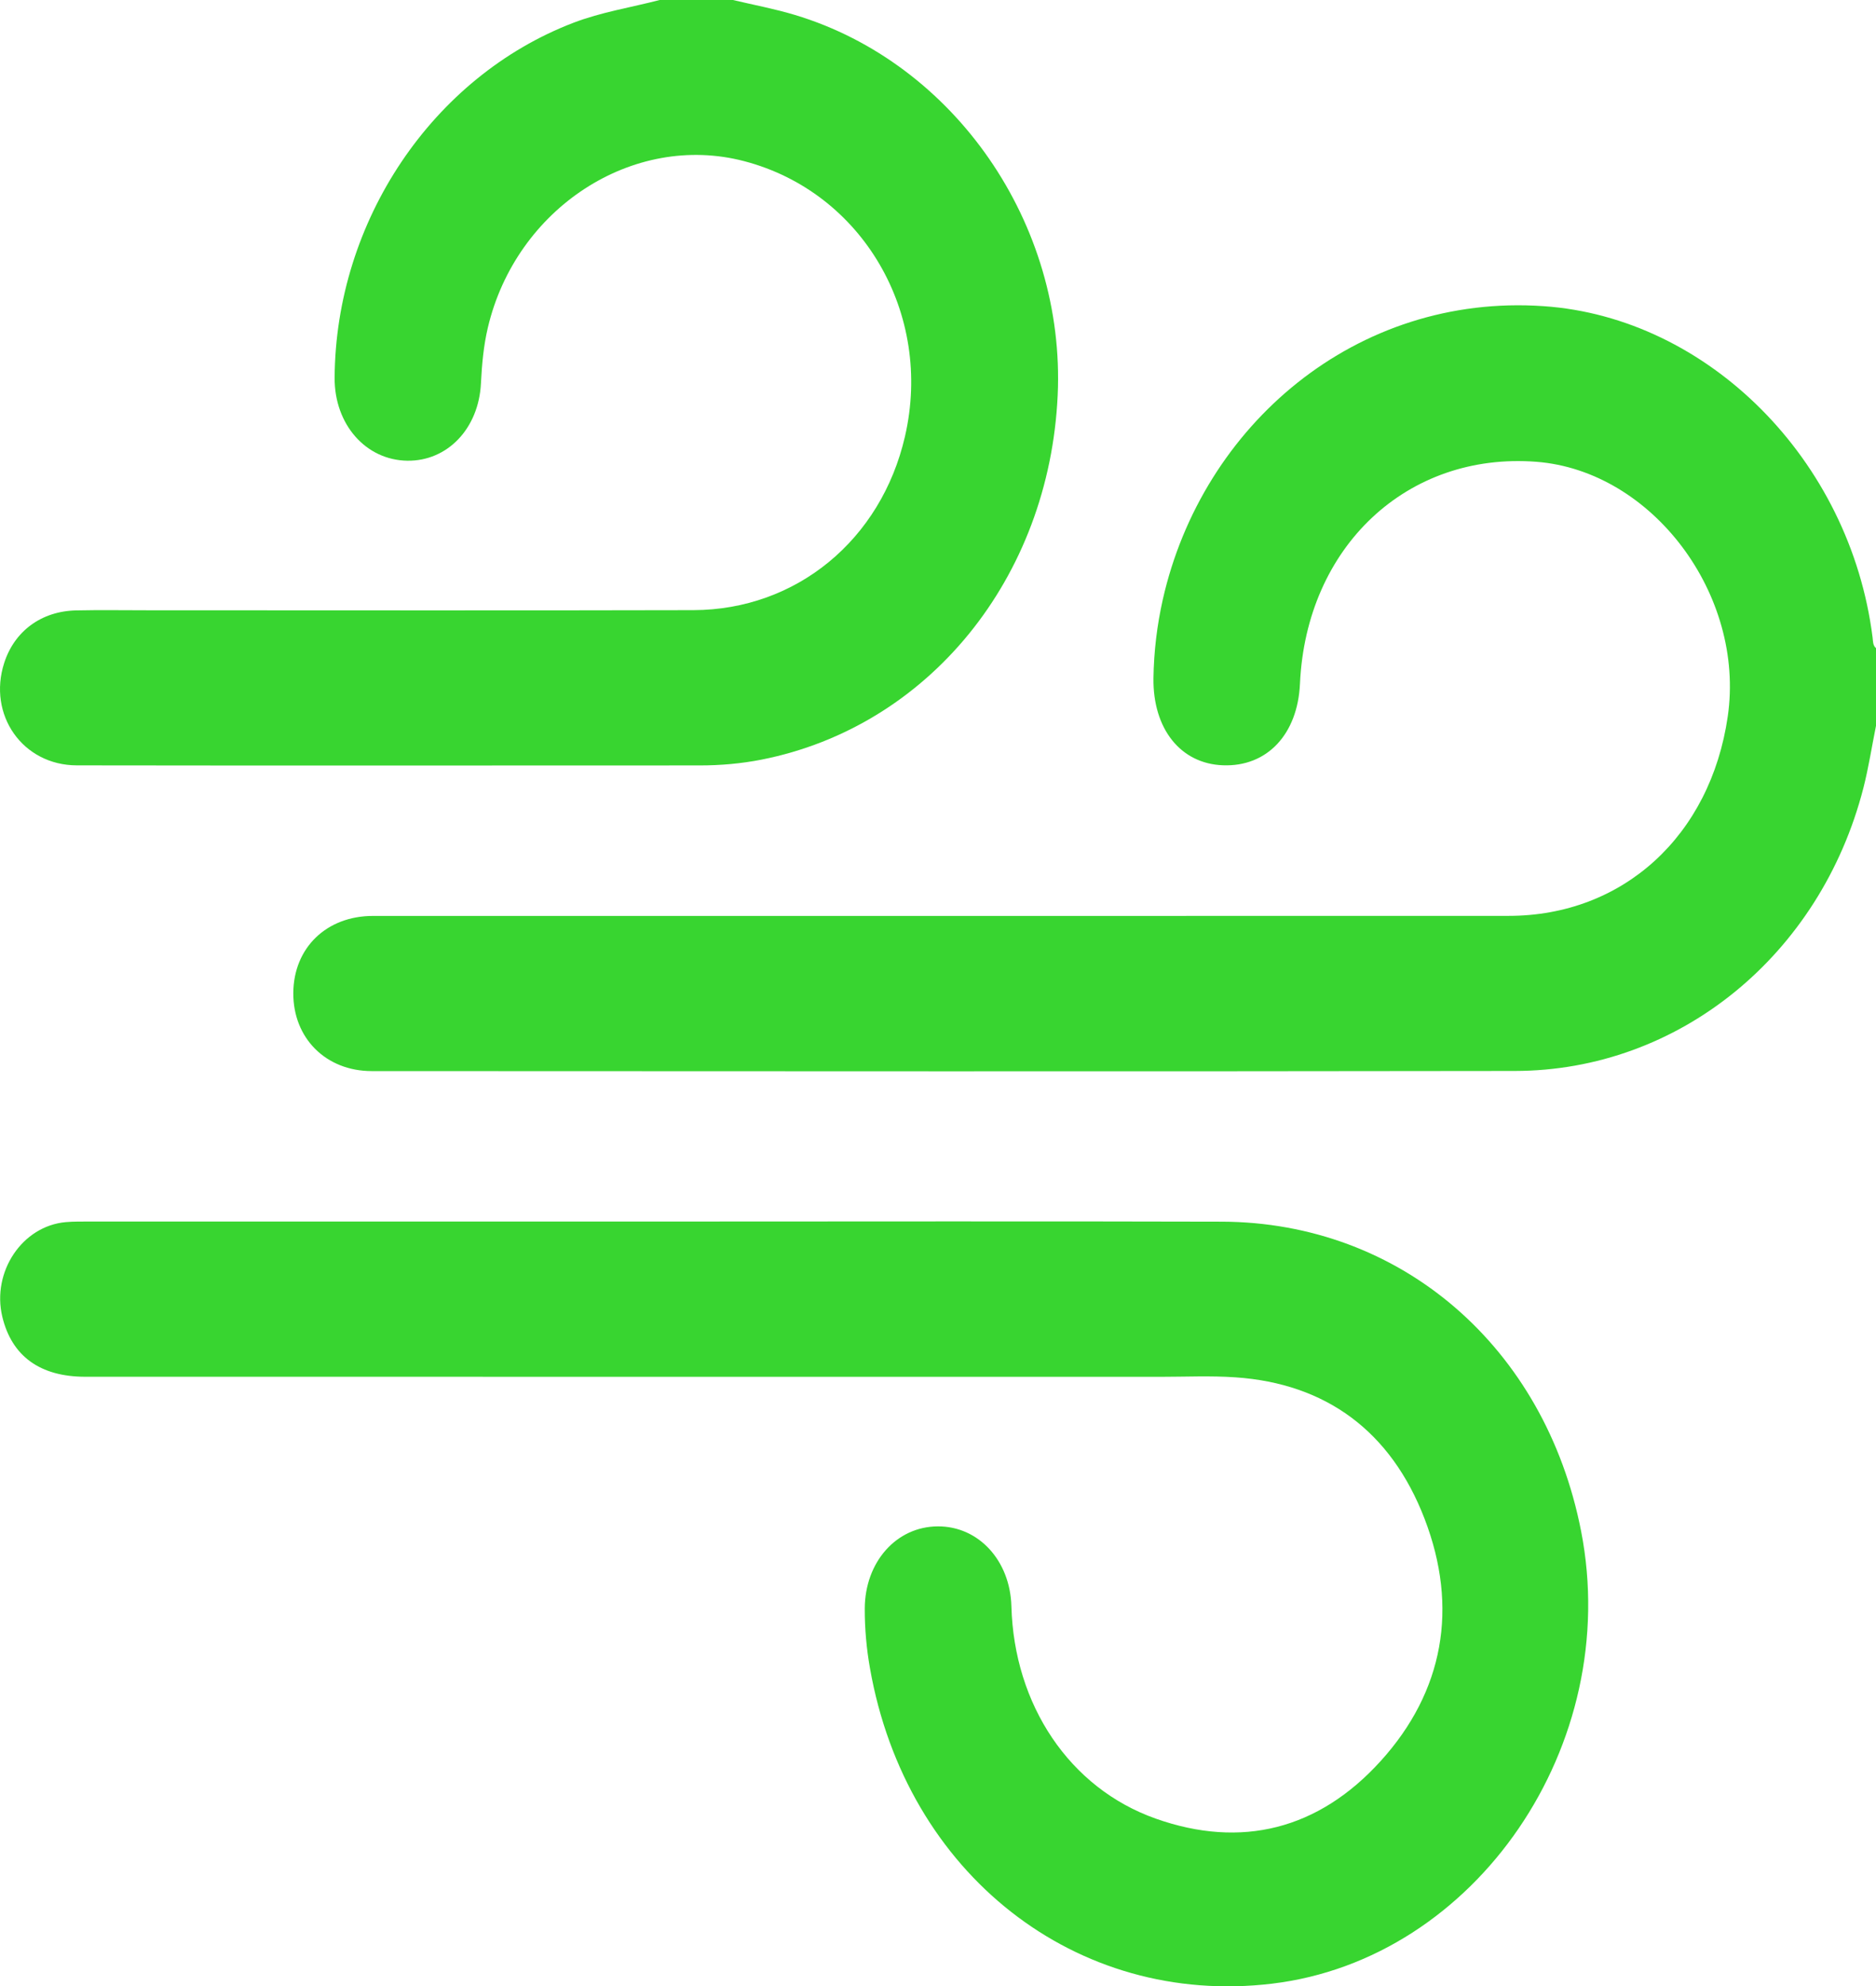
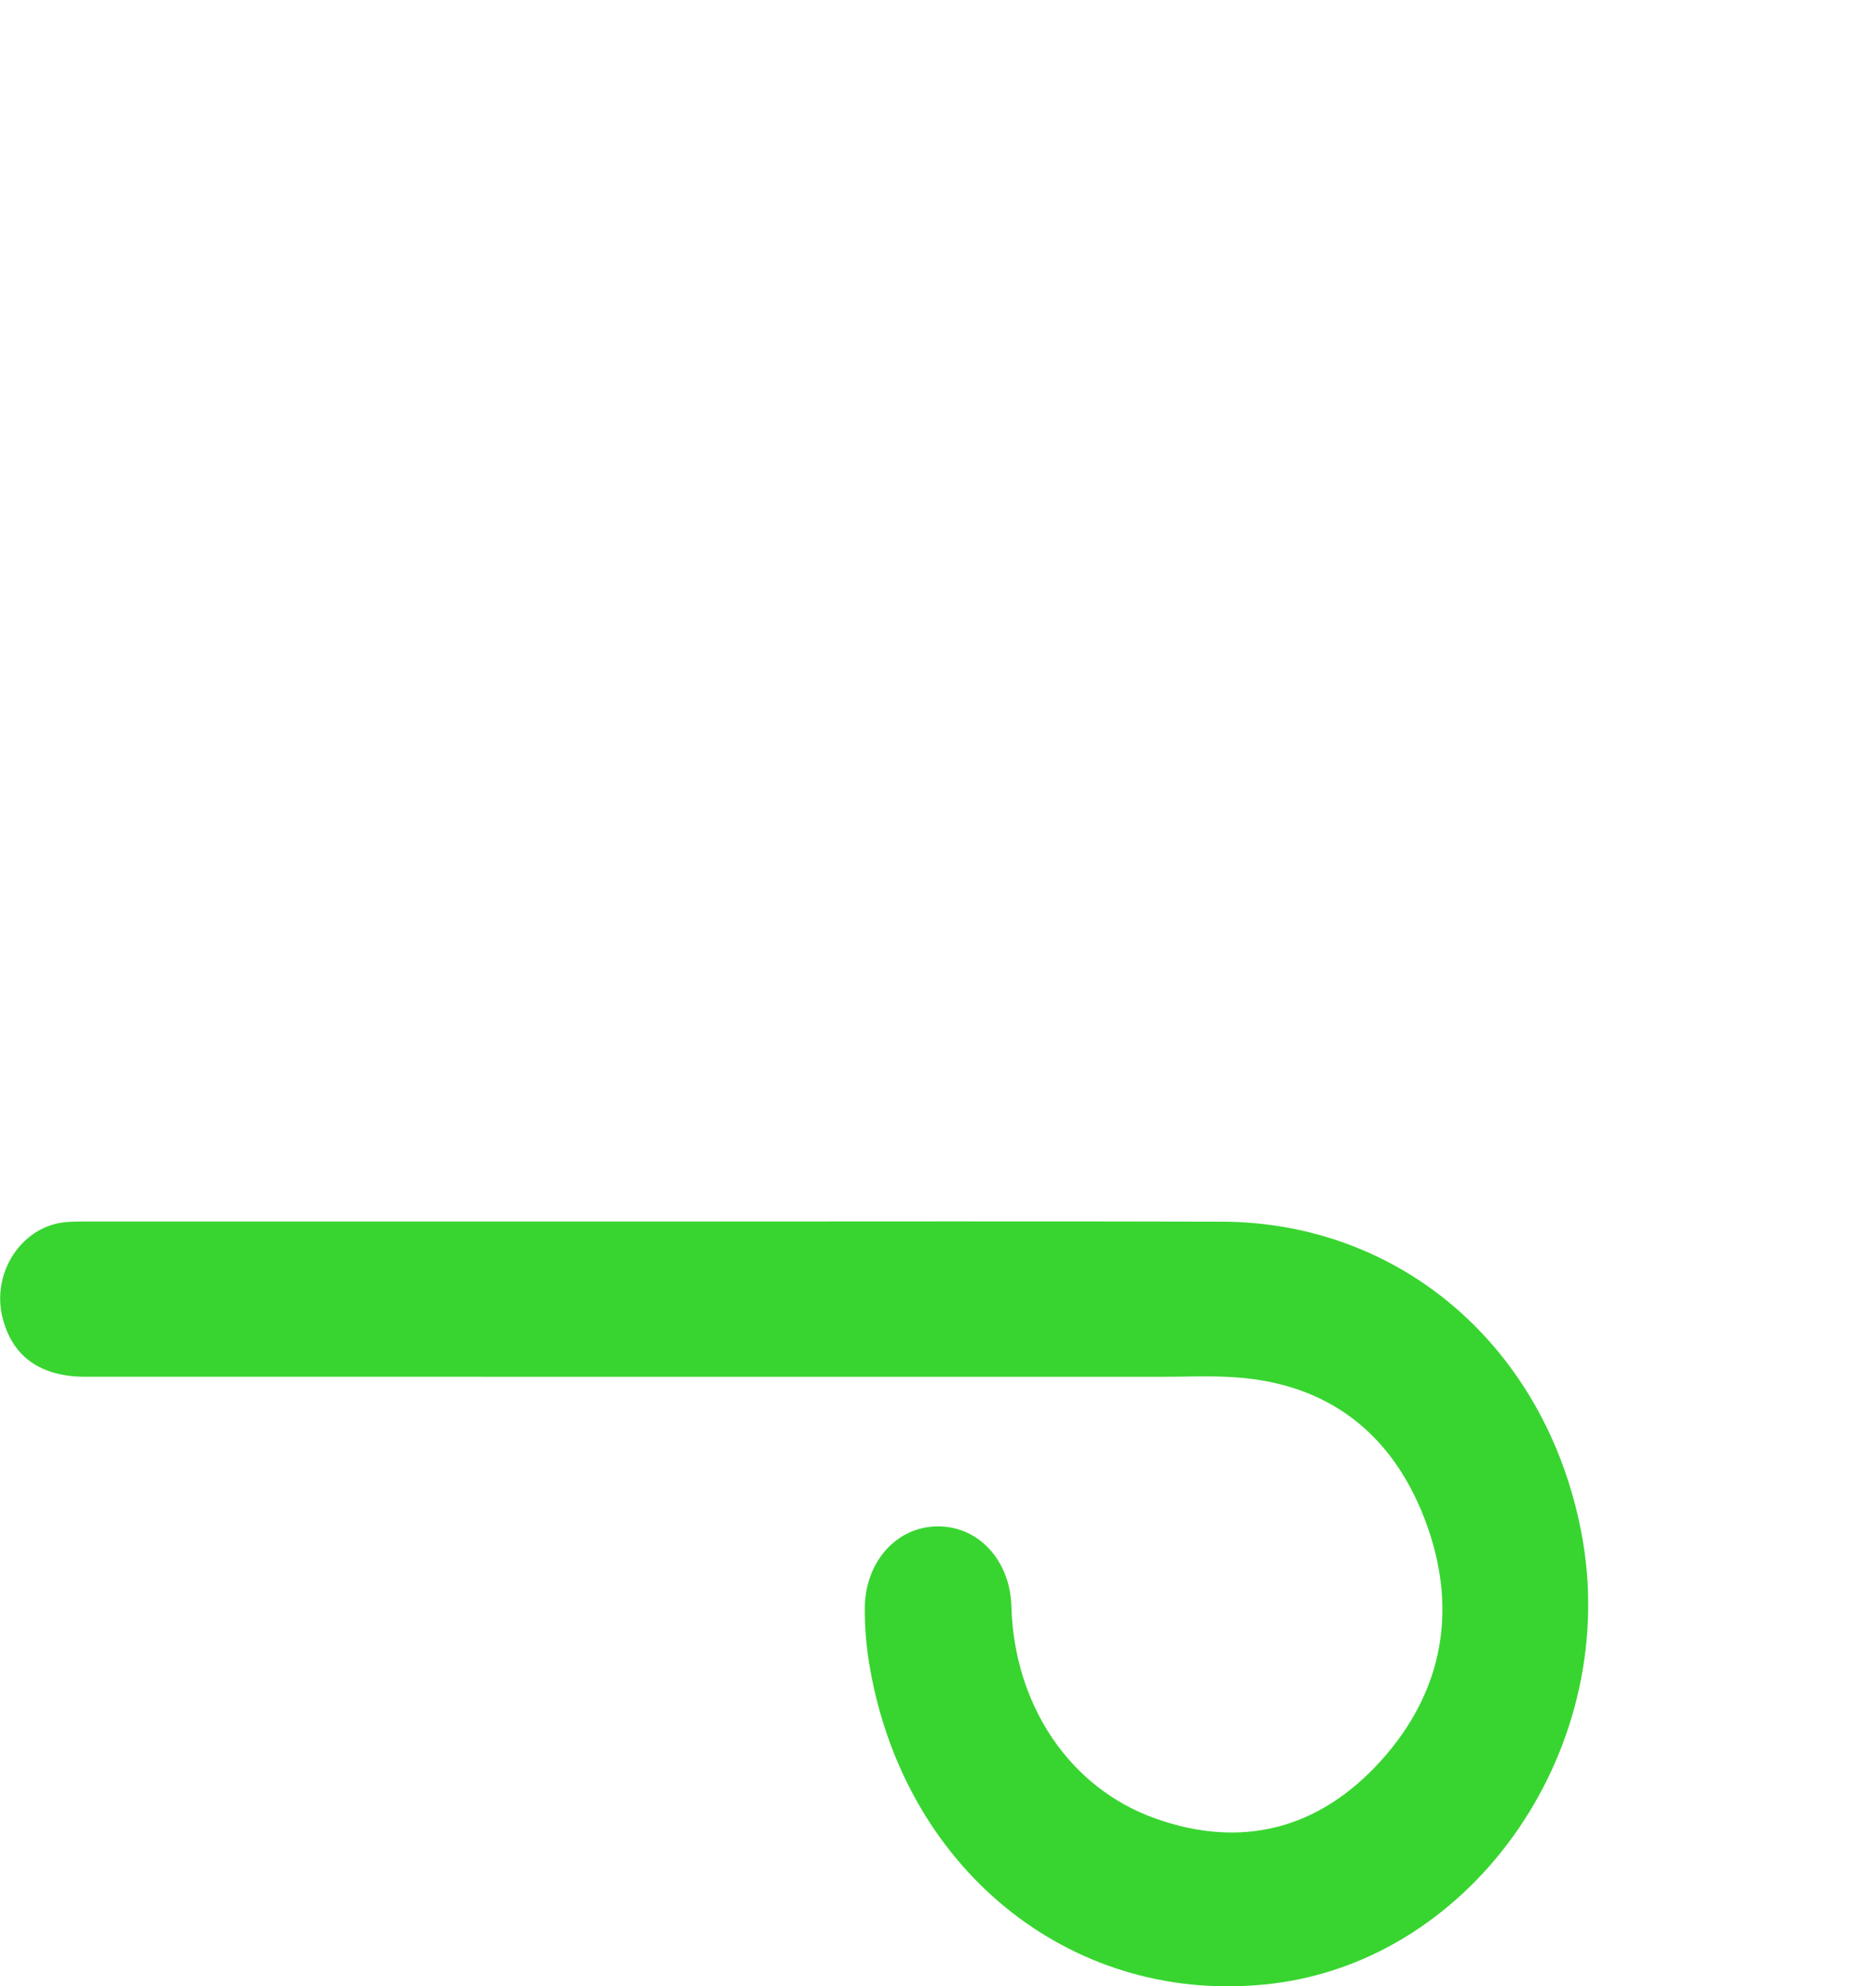
<svg xmlns="http://www.w3.org/2000/svg" id="Laag_1" version="1.1" viewBox="0 0 87.395 92.48">
  <defs>
    <style>
      .st0 {
        fill: #38d530;
      }
    </style>
  </defs>
-   <path class="st0" d="M87.236,29.681c-1.047-8.304-7.689-14.898-15.318-15.426-8.739-.609-15.912,5.535-17.748,13.656-.27,1.203-.417,2.424-.435,3.666-.03,2.349,1.257,3.978,3.231,4.053,2.055.081,3.486-1.434,3.594-3.795.291-6.384,4.995-10.797,11.013-10.335,5.397.417,9.738,6.189,8.916,11.856-.807,5.565-4.884,9.285-10.209,9.285-17.634.006-35.271.003-52.905.003-2.166,0-3.696,1.485-3.711,3.582-.015,2.103,1.515,3.642,3.654,3.642,17.748.006,35.496.021,53.247-.006,7.65-.009,14.238-5.385,16.242-13.173.243-.951.393-1.932.588-2.898v-3.615c-.15-.129-.138-.318-.159-.495" />
-   <path class="st0" d="M3.583,35.634c9.669.015,19.338.003,29.01.003.969,0,1.932-.084,2.883-.27,7.785-1.539,13.404-8.448,13.797-16.962.369-7.983-4.797-15.468-12.24-17.709-.948-.285-1.926-.468-2.889-.696h-3.414c-1.344.351-2.715.561-4.029,1.065-6.543,2.511-11.07,9.219-11.112,16.527-.012,2.166,1.449,3.828,3.384,3.858,1.872.027,3.33-1.5,3.432-3.603.045-.873.12-1.737.321-2.589,1.311-5.568,6.762-9.111,11.94-7.755,5.514,1.44,8.817,7.098,7.491,12.825-1.11,4.806-5.055,8.067-9.858,8.079-8.475.021-16.95.006-25.425.006-1.11,0-2.217-.018-3.327.006-1.623.036-2.874.966-3.351,2.445-.78,2.418.858,4.767,3.387,4.77" />
  <path class="st0" d="M56.906,56.878c-8.646-.024-17.292-.006-25.938-.006H4.175c-.369.003-.741-.006-1.107.027-2.031.177-3.459,2.313-2.961,4.404.441,1.839,1.761,2.796,3.87,2.796,16.695.003,33.39,0,50.085.003,1.167,0,2.334-.057,3.498.024,4.194.288,7.23,2.49,8.805,6.585,1.593,4.14.888,8.043-2.043,11.277-2.898,3.198-6.495,4.092-10.476,2.685-4.029-1.422-6.606-5.307-6.729-9.891-.06-2.13-1.53-3.726-3.426-3.717-1.932.006-3.396,1.659-3.405,3.825-.003.939.081,1.869.243,2.784,1.683,9.567,9.603,15.771,18.726,14.682,9.513-1.137,16.341-11.124,14.403-21.063-1.671-8.58-8.4-14.391-16.752-14.415" />
</svg>